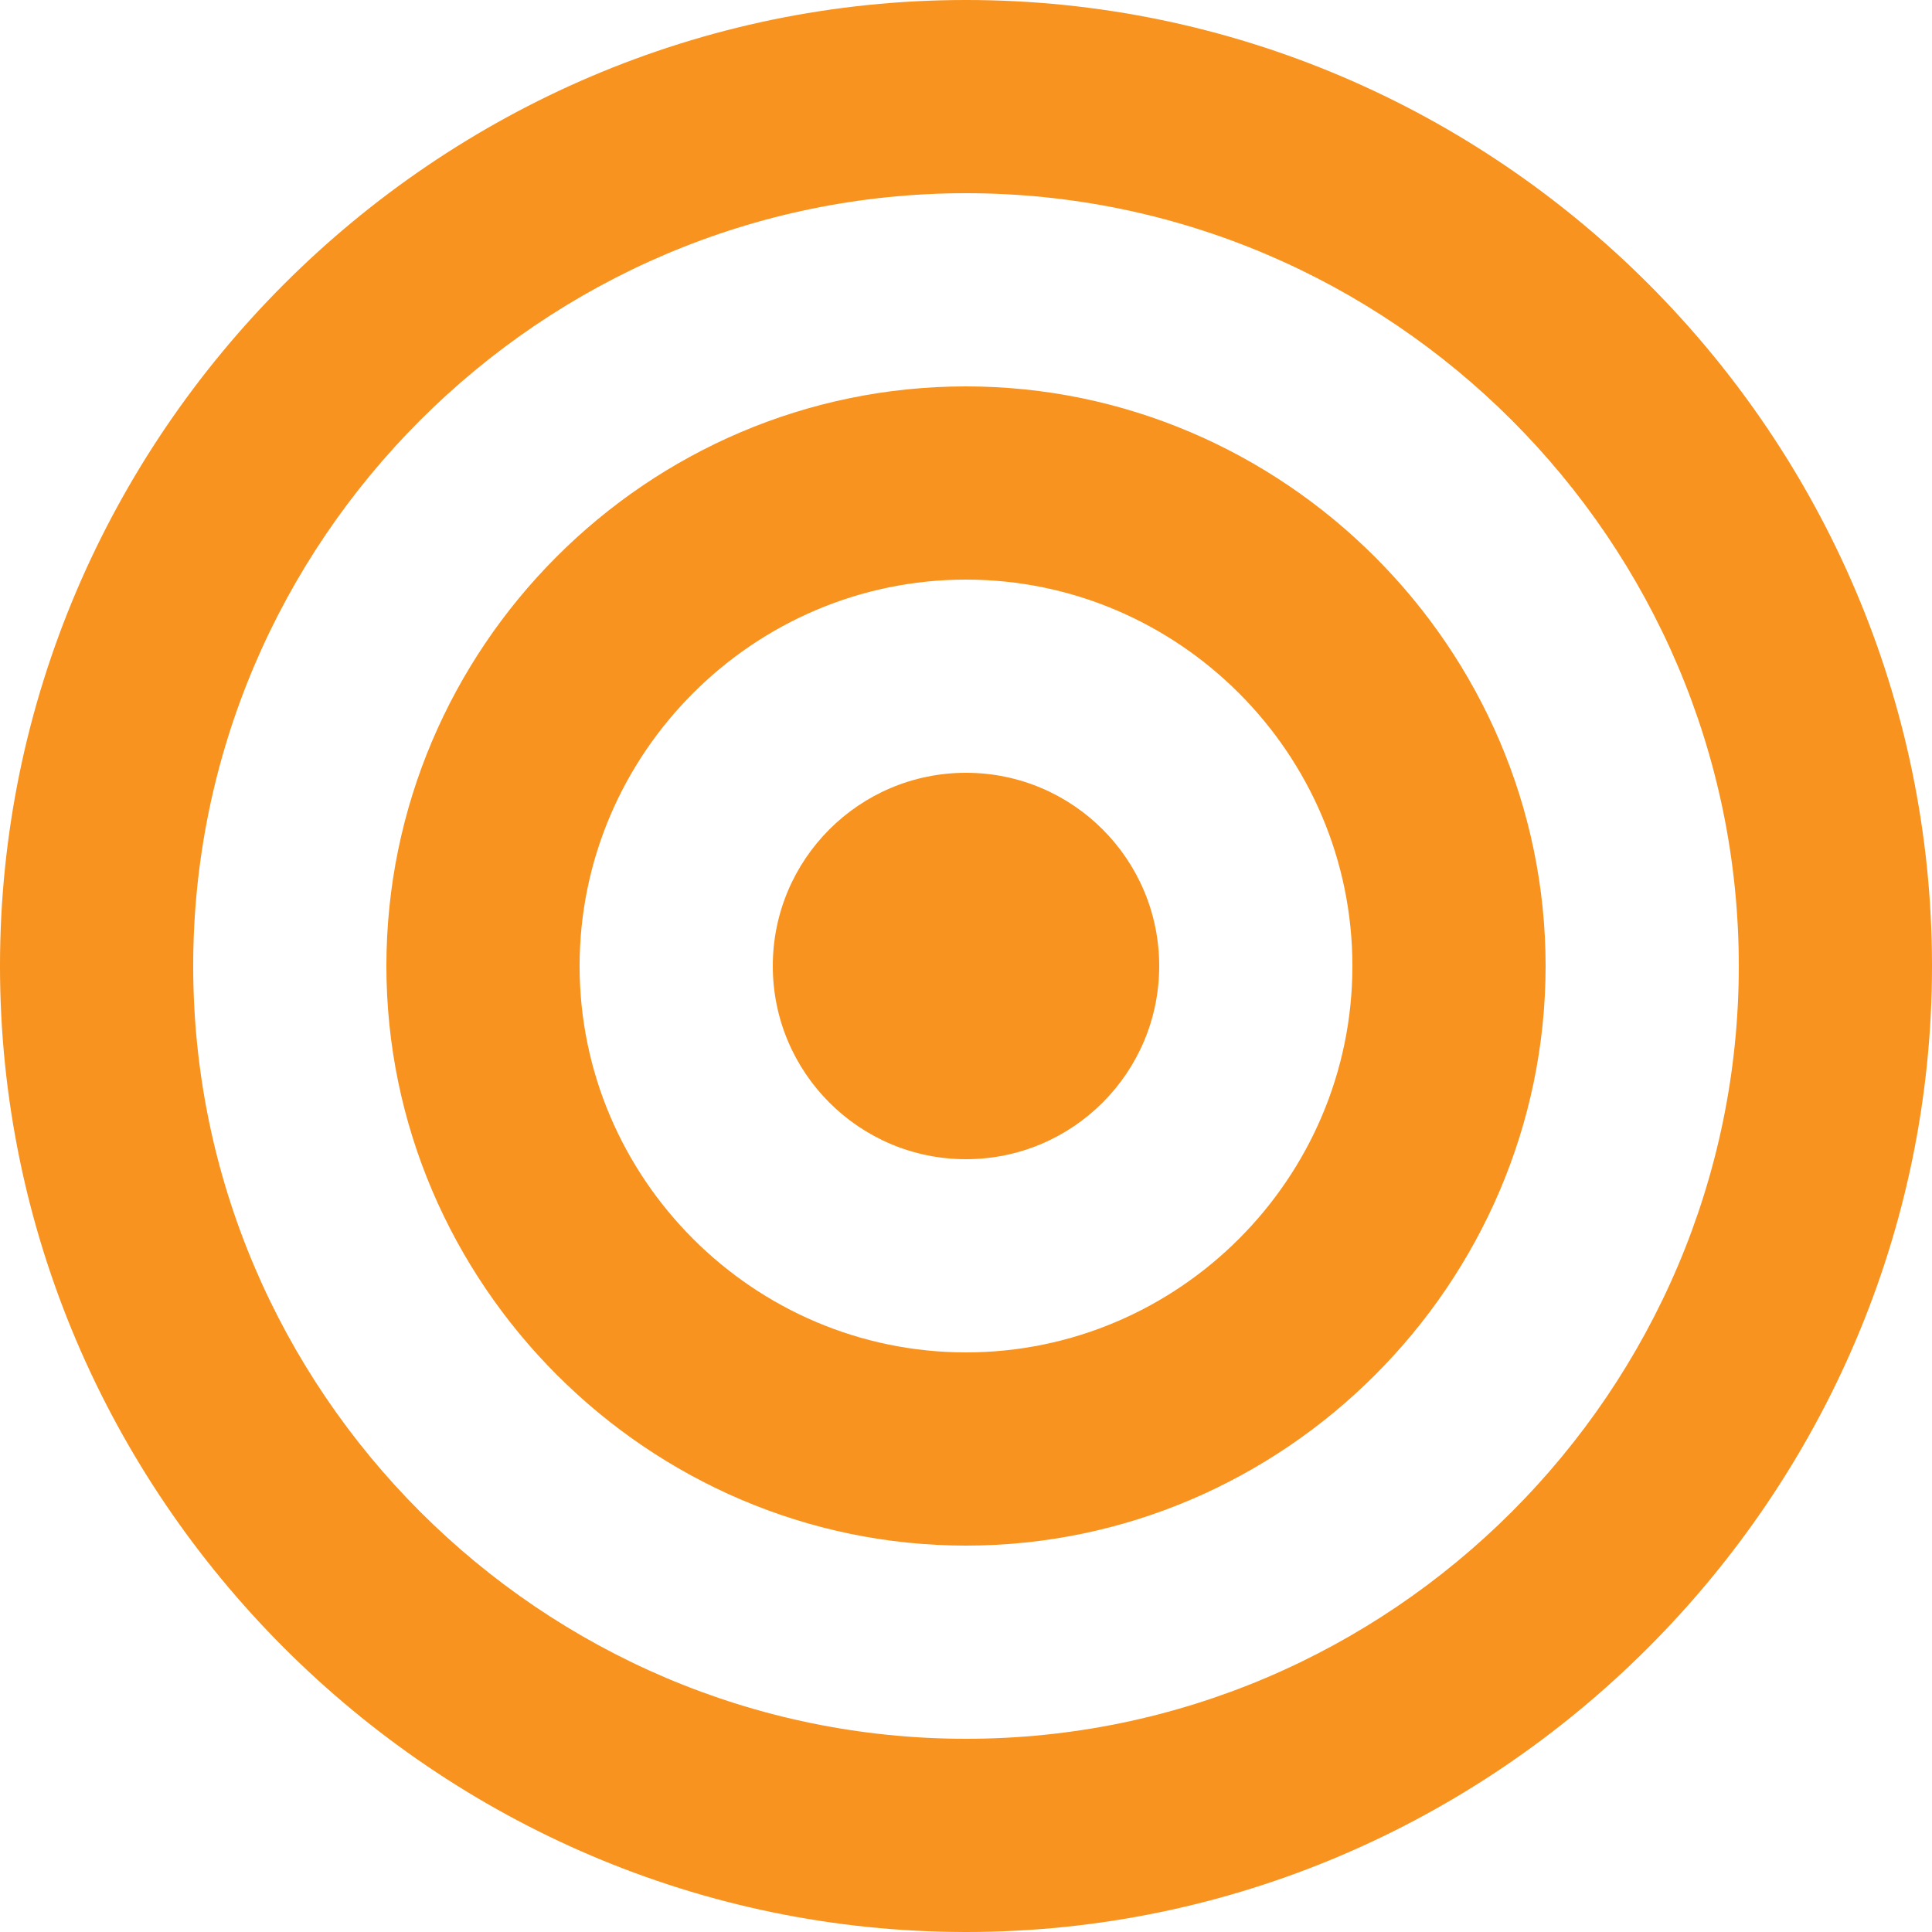
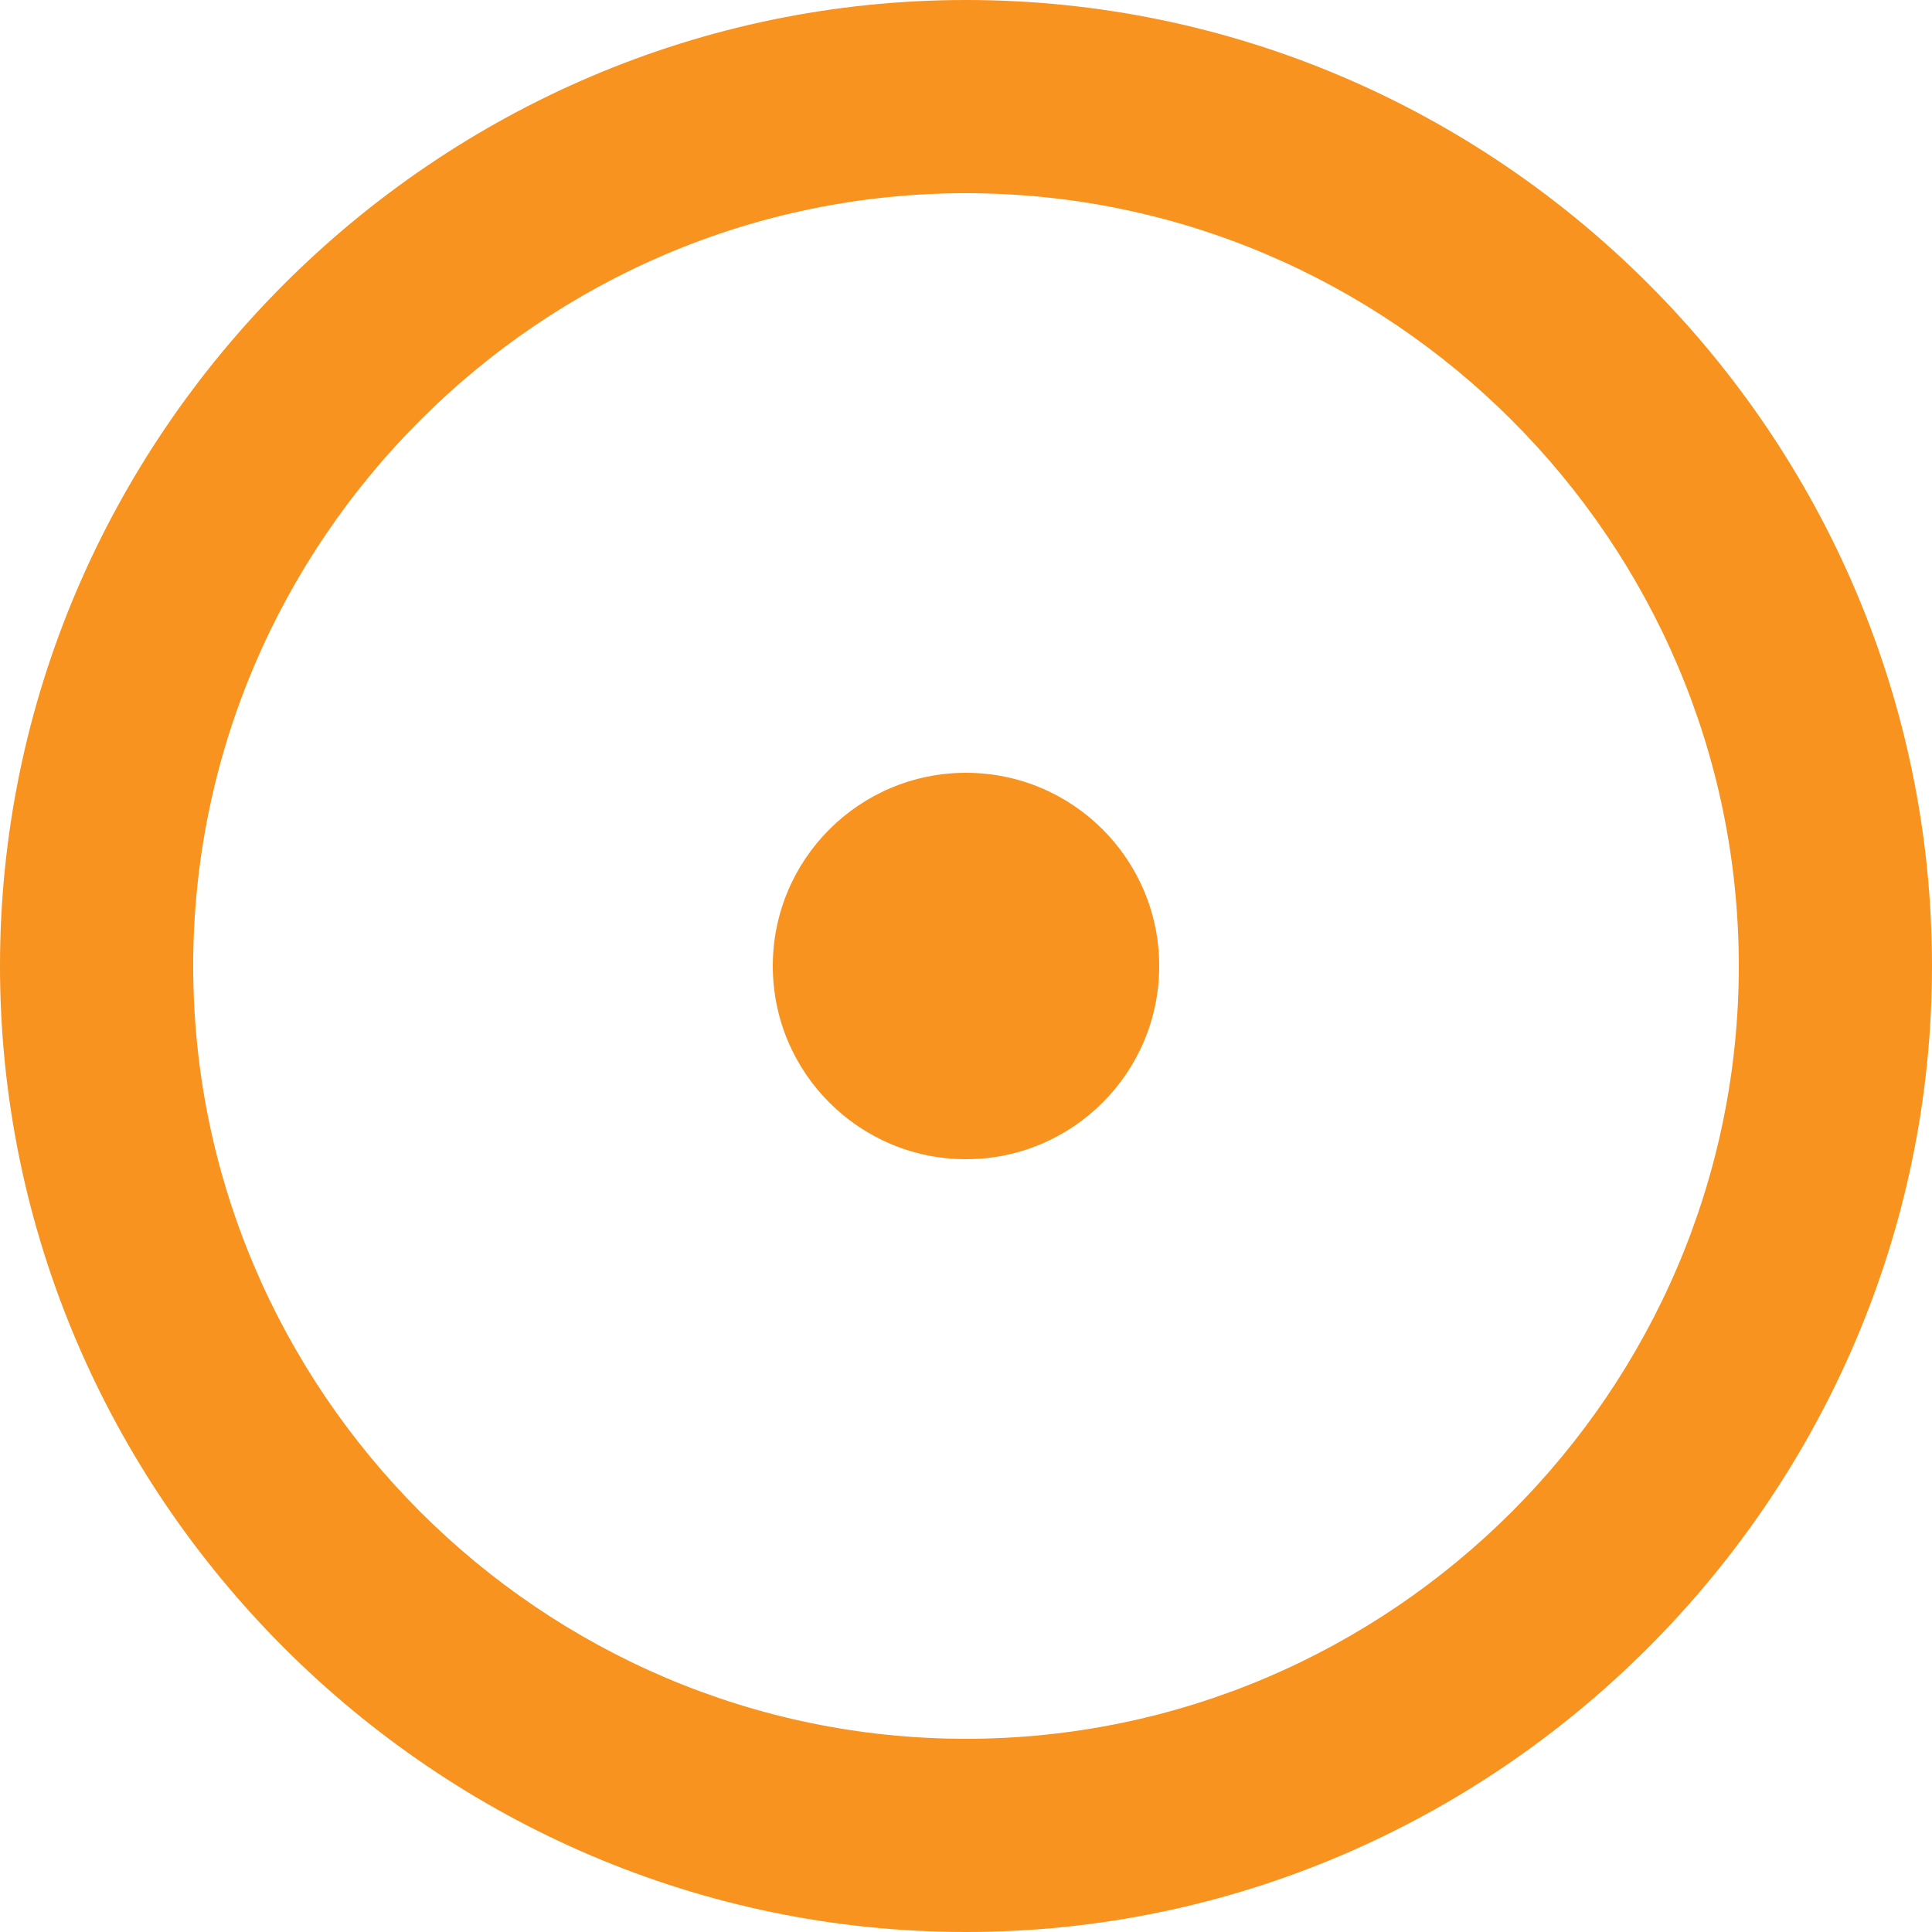
<svg xmlns="http://www.w3.org/2000/svg" id="Layer_1" version="1.1" viewBox="0 0 110 110">
  <defs>
    <style>
      .st0 {
        fill: #f7931e;
      }
    </style>
  </defs>
  <path class="st0" d="M55,0C24.8,0,0,24.8,0,55s24.8,55,55,55,55-24.8,55-55S85.3,0,55,0ZM55,99c-24.2,0-44-19.8-44-44S30.8,11,55,11s44,19.8,44,44-19.8,44-44,44Z" />
-   <path class="st0" d="M55,22c-18.2,0-33,14.9-33,33s14.9,33,33,33,33-14.9,33-33-14.9-33-33-33ZM55,77c-12.1,0-22-9.9-22-22s9.9-22,22-22,22,9.9,22,22-9.9,22-22,22Z" />
  <circle class="st0" cx="55" cy="55" r="11" />
</svg>